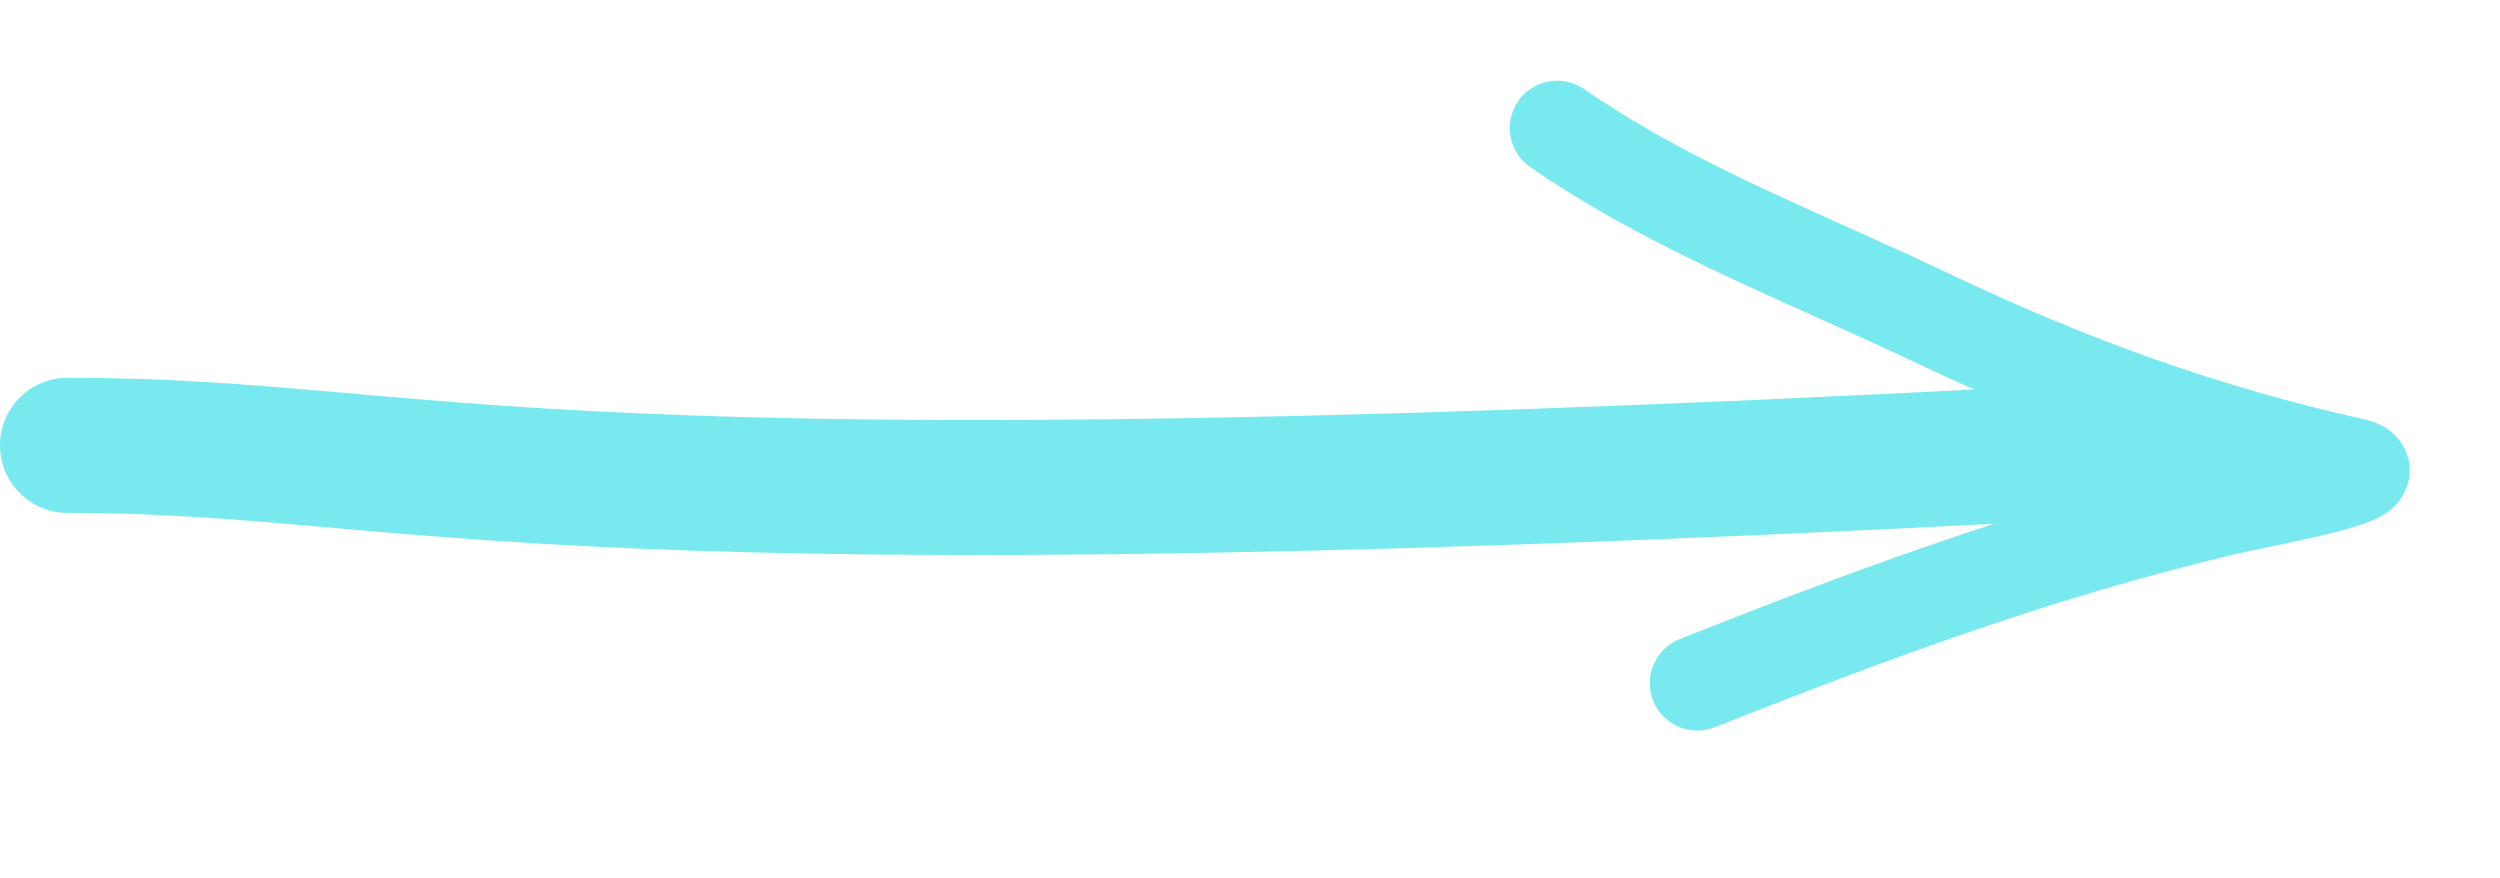
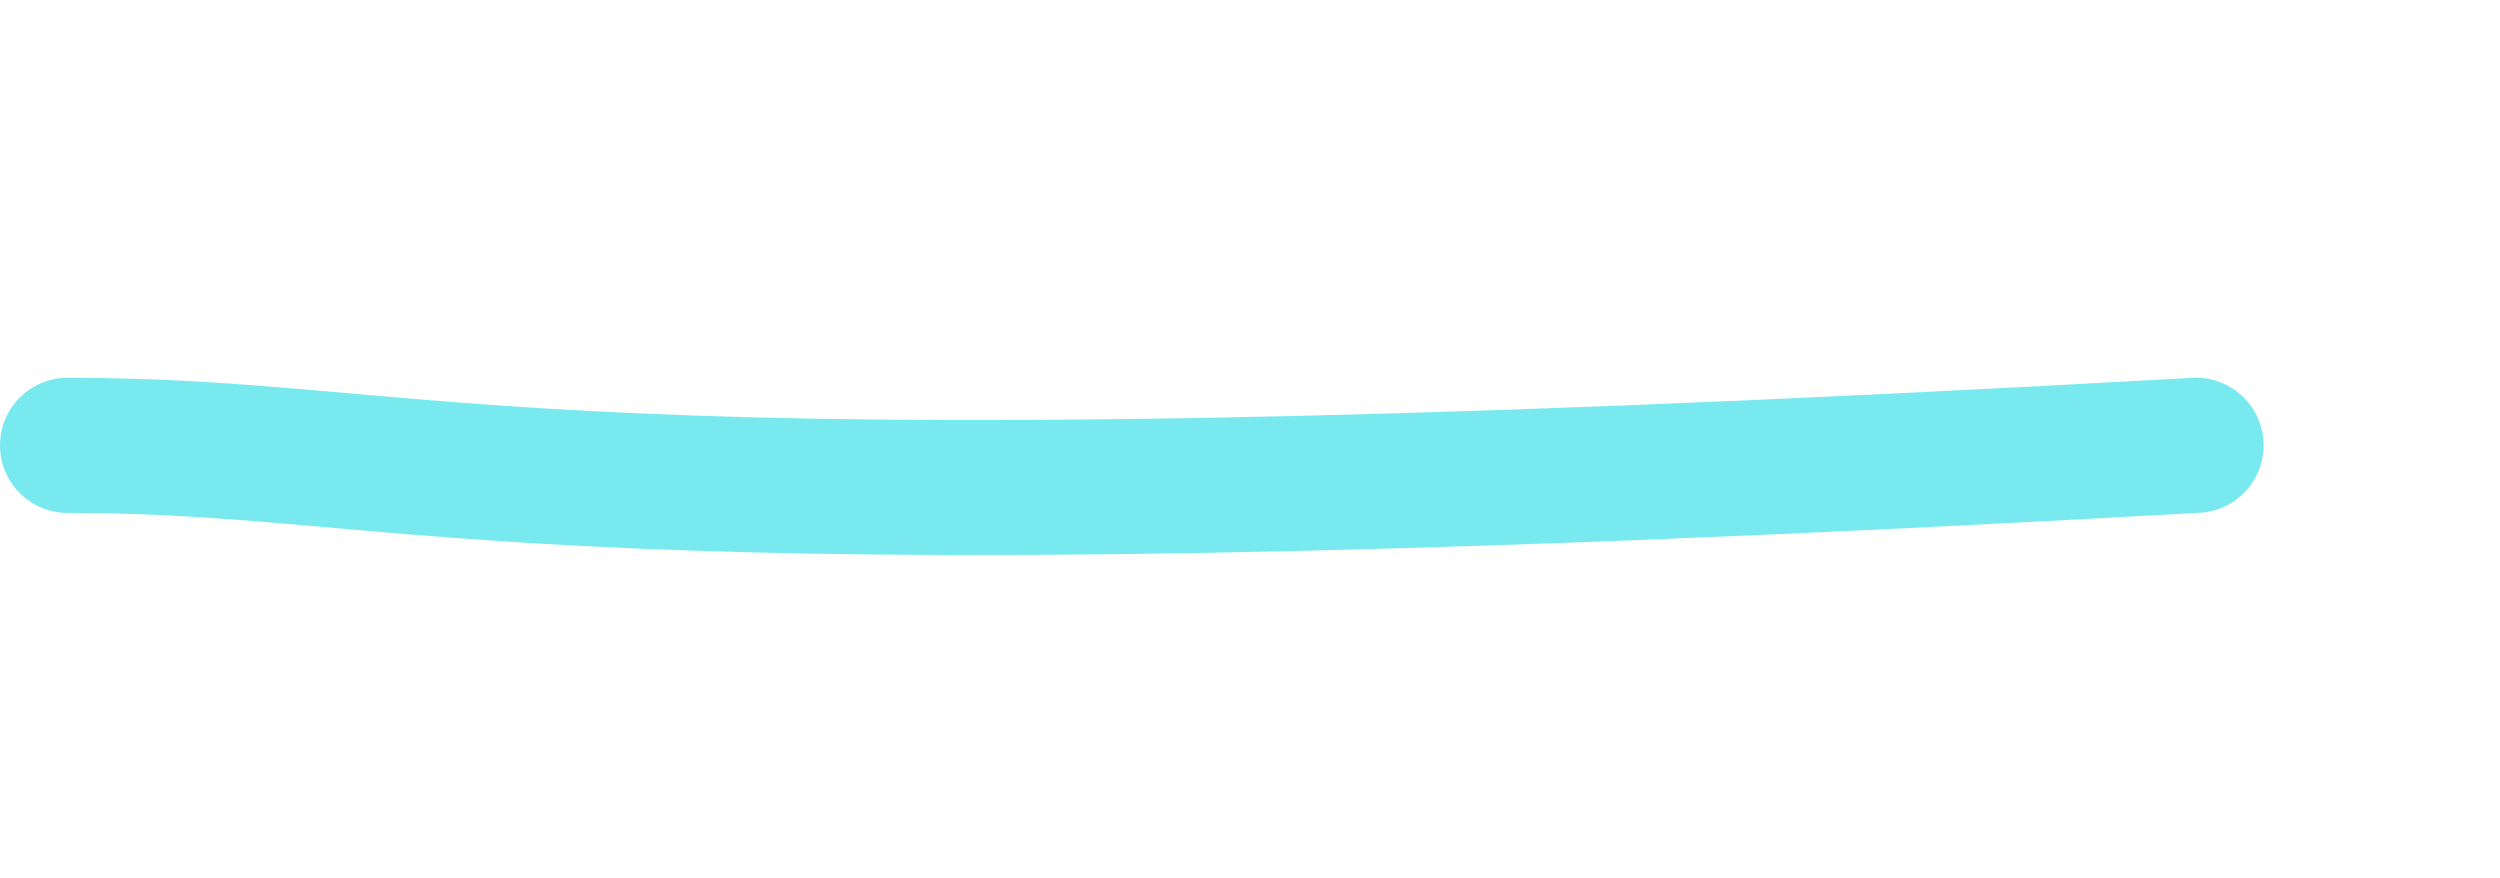
<svg xmlns="http://www.w3.org/2000/svg" width="37" height="13" viewBox="0 0 37 13" fill="none">
-   <path fill-rule="evenodd" clip-rule="evenodd" d="M22.469 1.496C22.69 1.178 23.127 1.098 23.446 1.319C24.645 2.149 25.982 2.75 27.372 3.374C27.874 3.6 28.383 3.828 28.894 4.072C30.886 5.02 32.843 5.726 34.977 6.203C35.042 6.217 35.132 6.241 35.223 6.285C35.286 6.316 35.508 6.428 35.613 6.697C35.748 7.046 35.582 7.329 35.481 7.446C35.388 7.554 35.283 7.615 35.234 7.643C35.04 7.75 34.746 7.829 34.522 7.885C34.265 7.95 33.969 8.013 33.704 8.069C33.651 8.08 33.599 8.091 33.549 8.101C33.344 8.144 33.17 8.181 33.046 8.21C30.405 8.837 27.94 9.748 25.378 10.763C25.017 10.906 24.609 10.729 24.466 10.369C24.324 10.008 24.5 9.601 24.86 9.458C27.311 8.487 29.731 7.587 32.323 6.941C30.949 6.508 29.624 5.974 28.291 5.339C27.843 5.126 27.374 4.916 26.896 4.701C25.472 4.062 23.961 3.383 22.647 2.473C22.328 2.252 22.248 1.815 22.469 1.496ZM34.676 7.574C34.676 7.574 34.675 7.574 34.673 7.573C34.675 7.574 34.676 7.574 34.676 7.574Z" fill="#79E9F0" />
-   <path d="M32.557 7.589C33.109 7.558 33.531 7.086 33.5 6.535C33.468 5.983 32.996 5.561 32.445 5.592L32.557 7.589ZM1 5.591C0.448 5.591 0 6.039 0 6.591C0 7.143 0.448 7.591 1 7.591L1 5.591ZM32.445 5.592C7.437 6.999 6.697 5.591 1 5.591L1 7.591C6.303 7.591 7.563 8.995 32.557 7.589L32.445 5.592Z" fill="#79E9F0" />
+   <path d="M32.557 7.589C33.109 7.558 33.531 7.086 33.5 6.535C33.468 5.983 32.996 5.561 32.445 5.592L32.557 7.589ZM1 5.591C0.448 5.591 0 6.039 0 6.591C0 7.143 0.448 7.591 1 7.591L1 5.591ZM32.445 5.592C7.437 6.999 6.697 5.591 1 5.591L1 7.591C6.303 7.591 7.563 8.995 32.557 7.589Z" fill="#79E9F0" />
</svg>